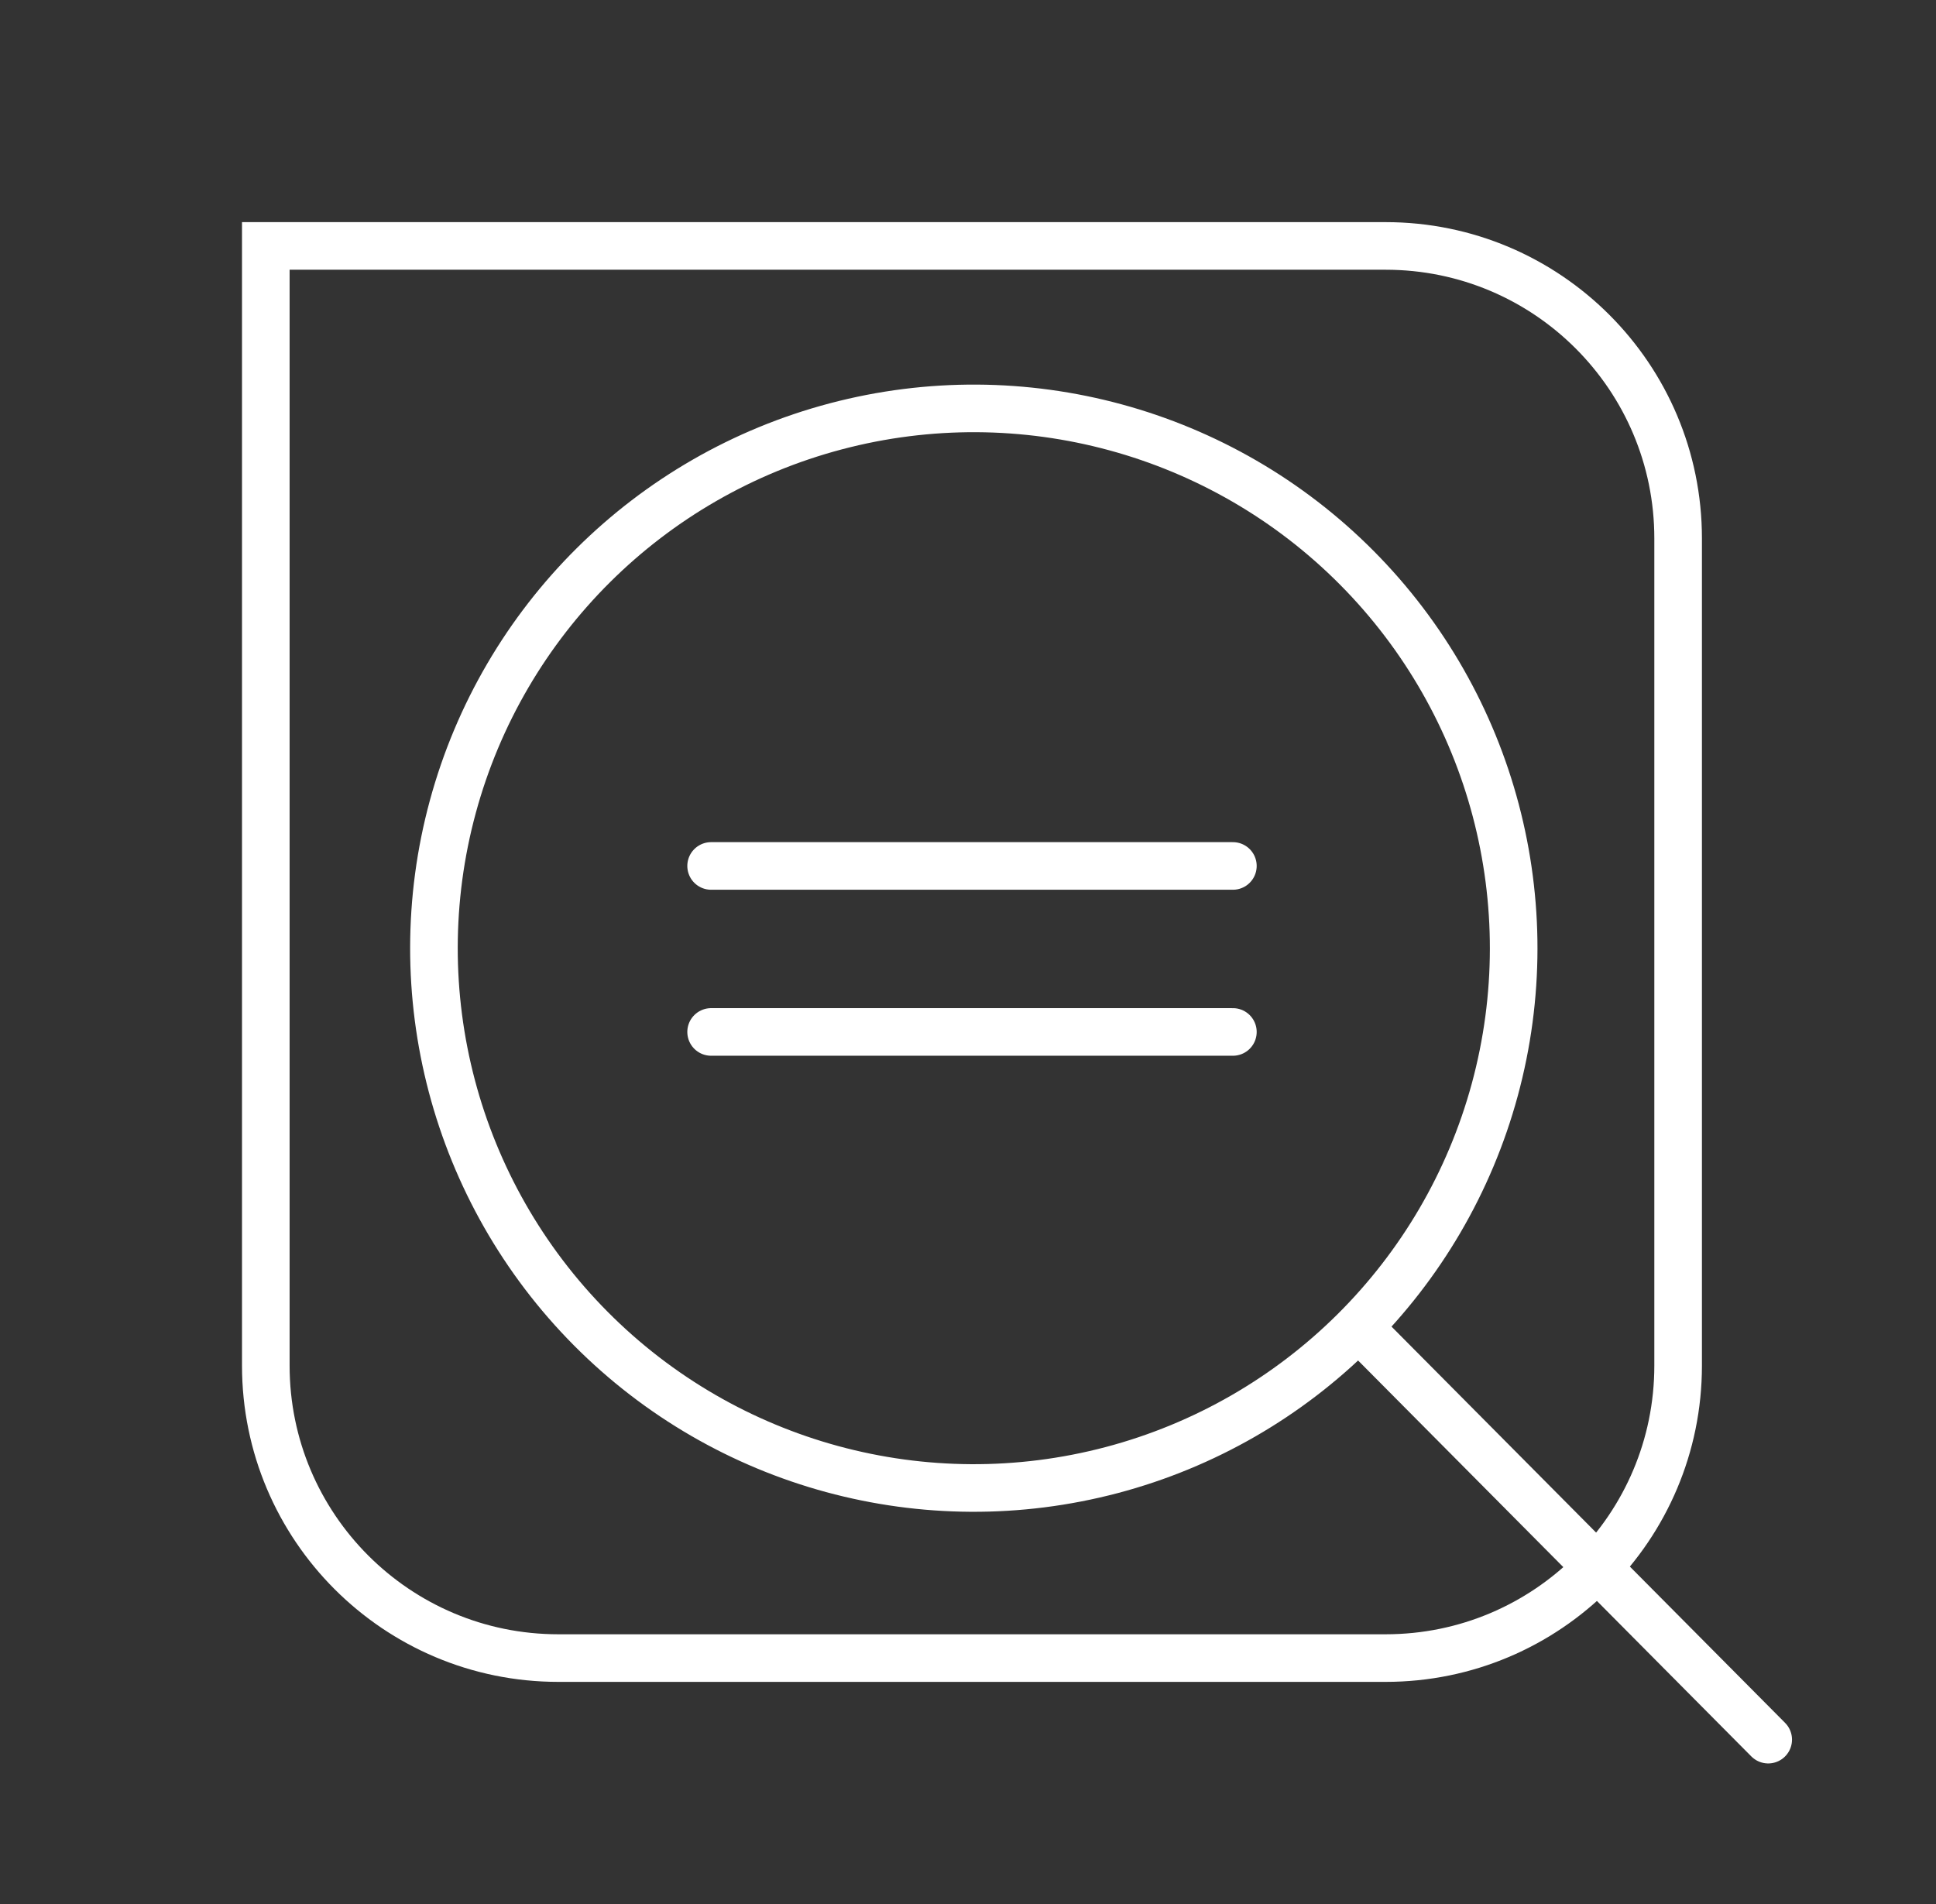
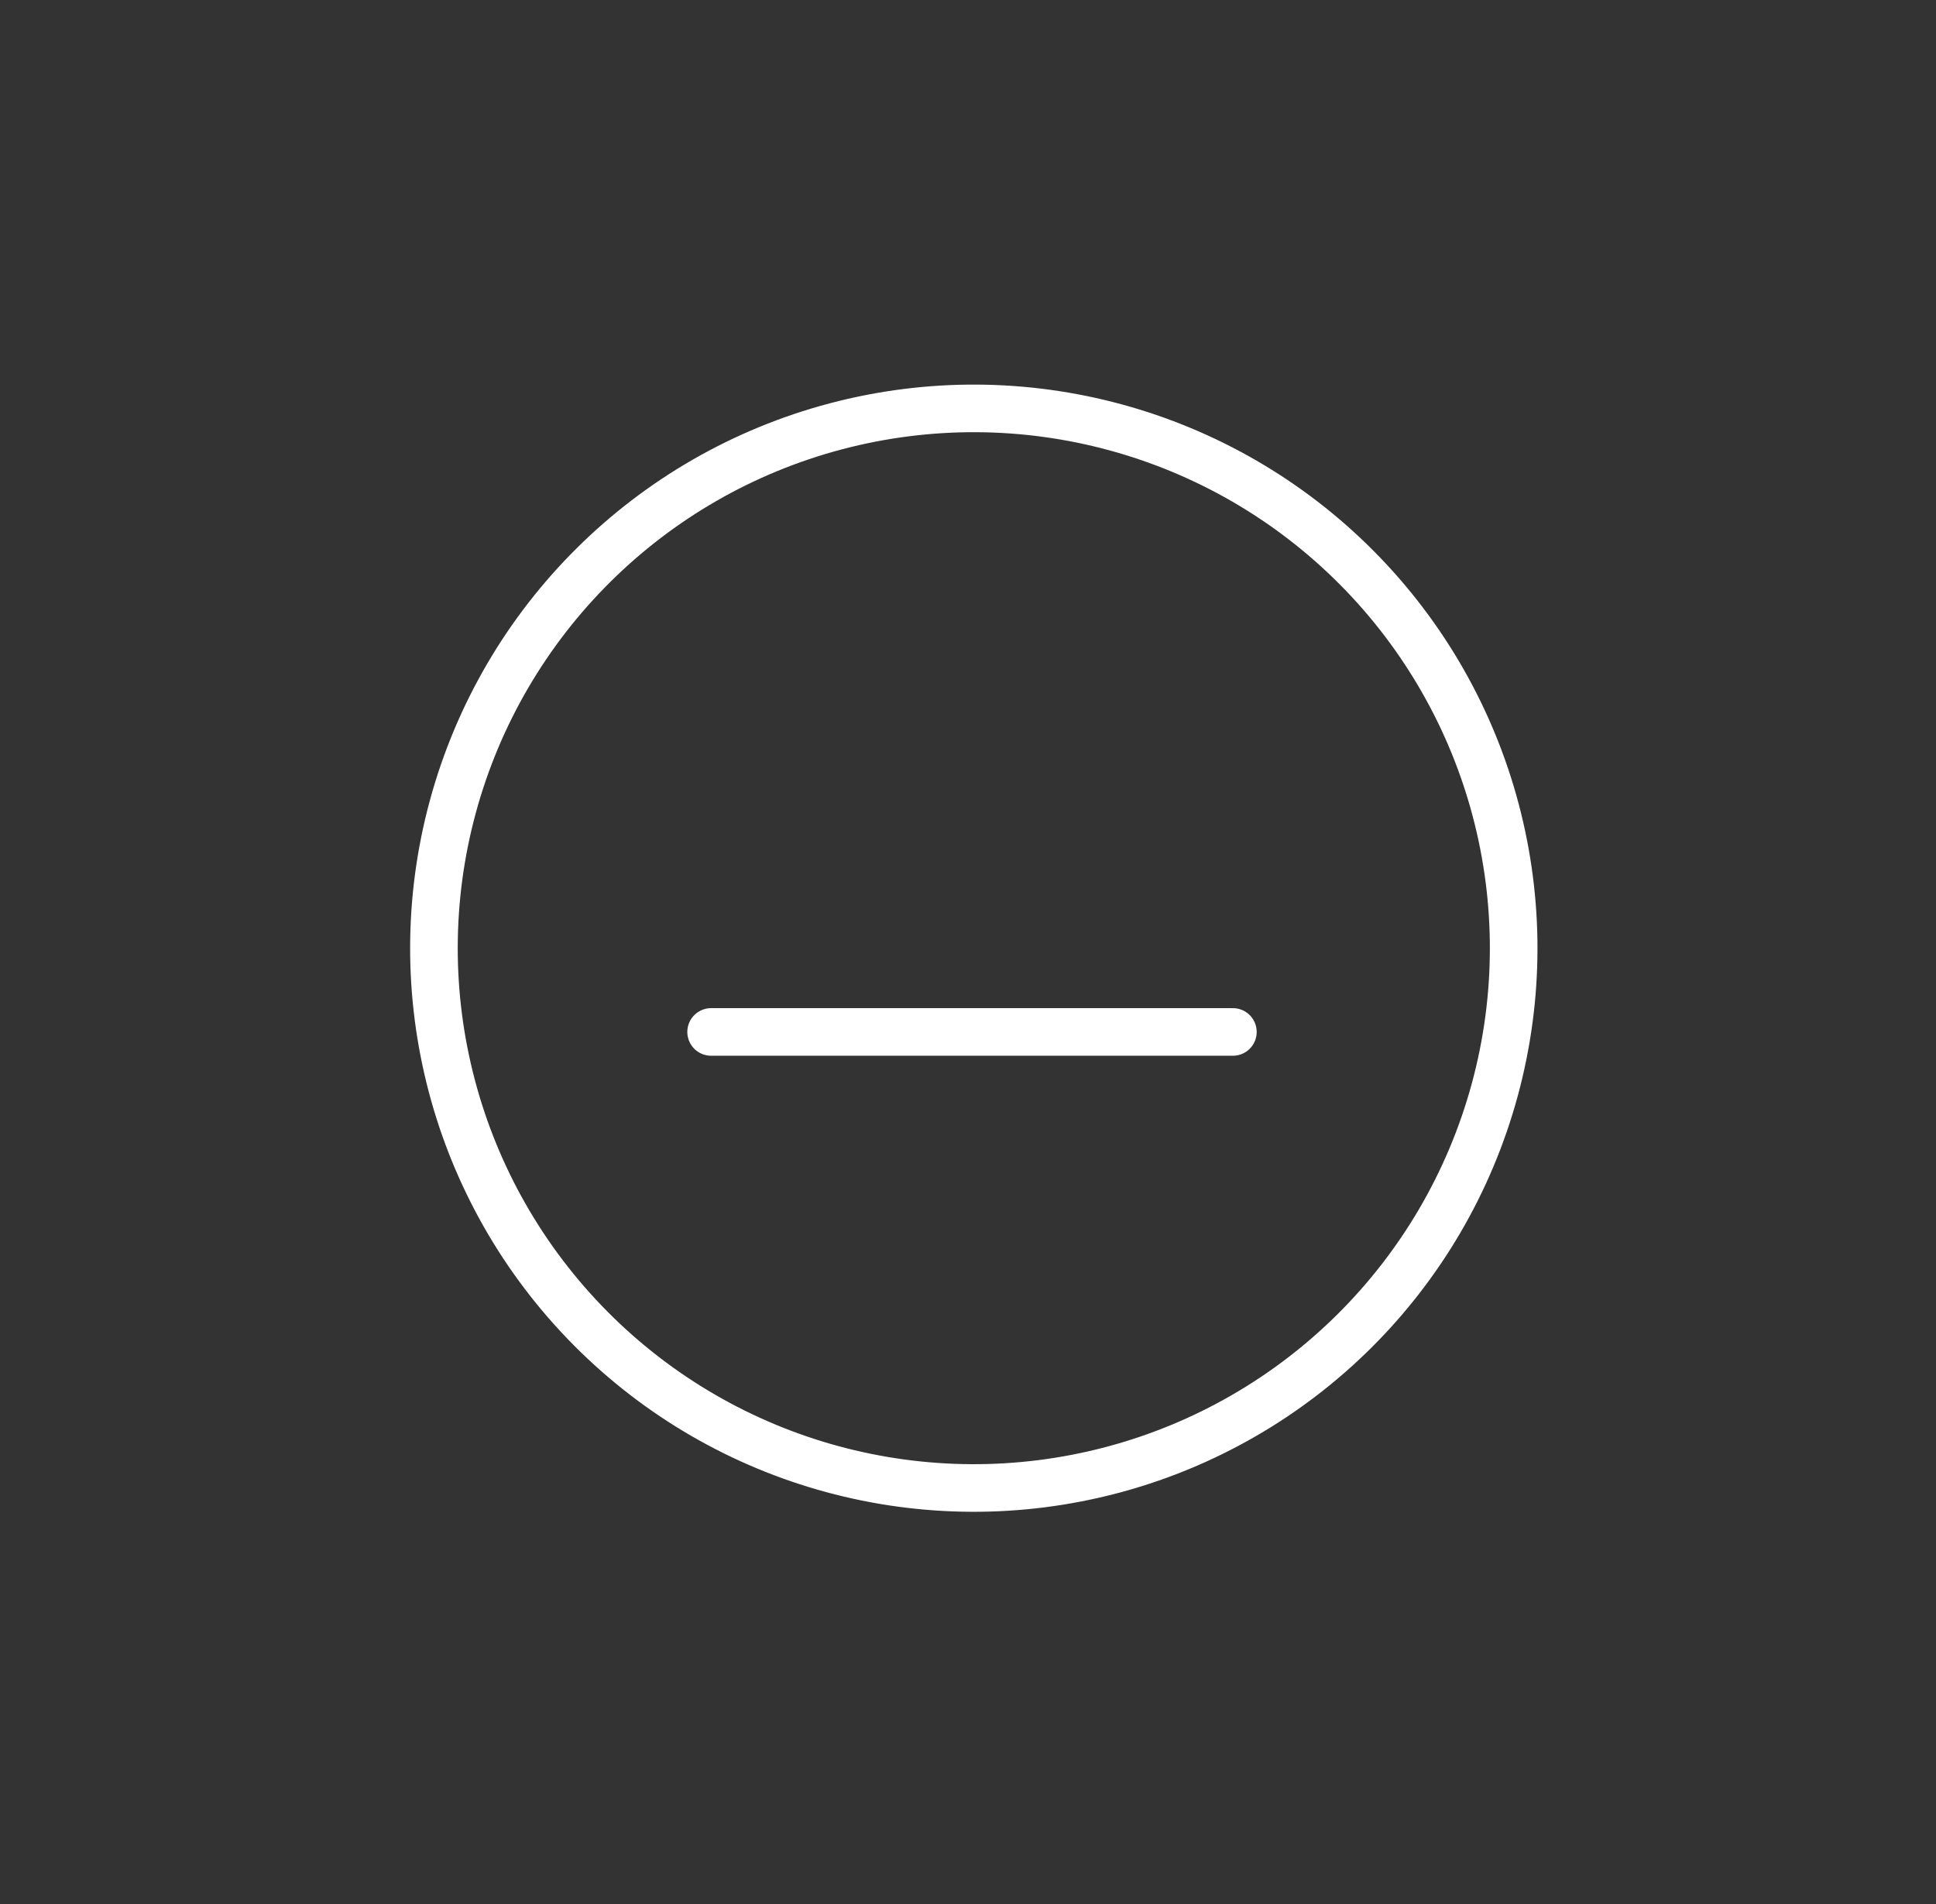
<svg xmlns="http://www.w3.org/2000/svg" width="61" height="60" viewBox="0 0 61 60" fill="none">
  <rect x="0" y="0" width="61" height="60" fill="#333333" stroke="none" />
-   <path d="M43.658 7.75C48.749 7.75 52.875 11.876 52.875 16.967L52.875 43.033C52.875 48.124 48.749 52.25 43.658 52.25L17.592 52.25C12.502 52.25 8.375 48.124 8.375 43.033L8.375 7.75L43.658 7.75Z" stroke="white" stroke-width="1.5" />
-   <line x1="22.406" y1="27.288" x2="38.846" y2="27.288" stroke="white" stroke-width="1.5" stroke-linecap="round" />
  <line x1="22.406" y1="32.519" x2="38.846" y2="32.519" stroke="white" stroke-width="1.5" stroke-linecap="round" />
  <circle cx="30.683" cy="29.88" r="17.01" transform="rotate(-44.8 30.683 29.88)" stroke="white" stroke-width="1.5" />
-   <path d="M43.066 42.085L55.713 54.82" stroke="white" stroke-width="1.5" stroke-linecap="round" />
</svg>